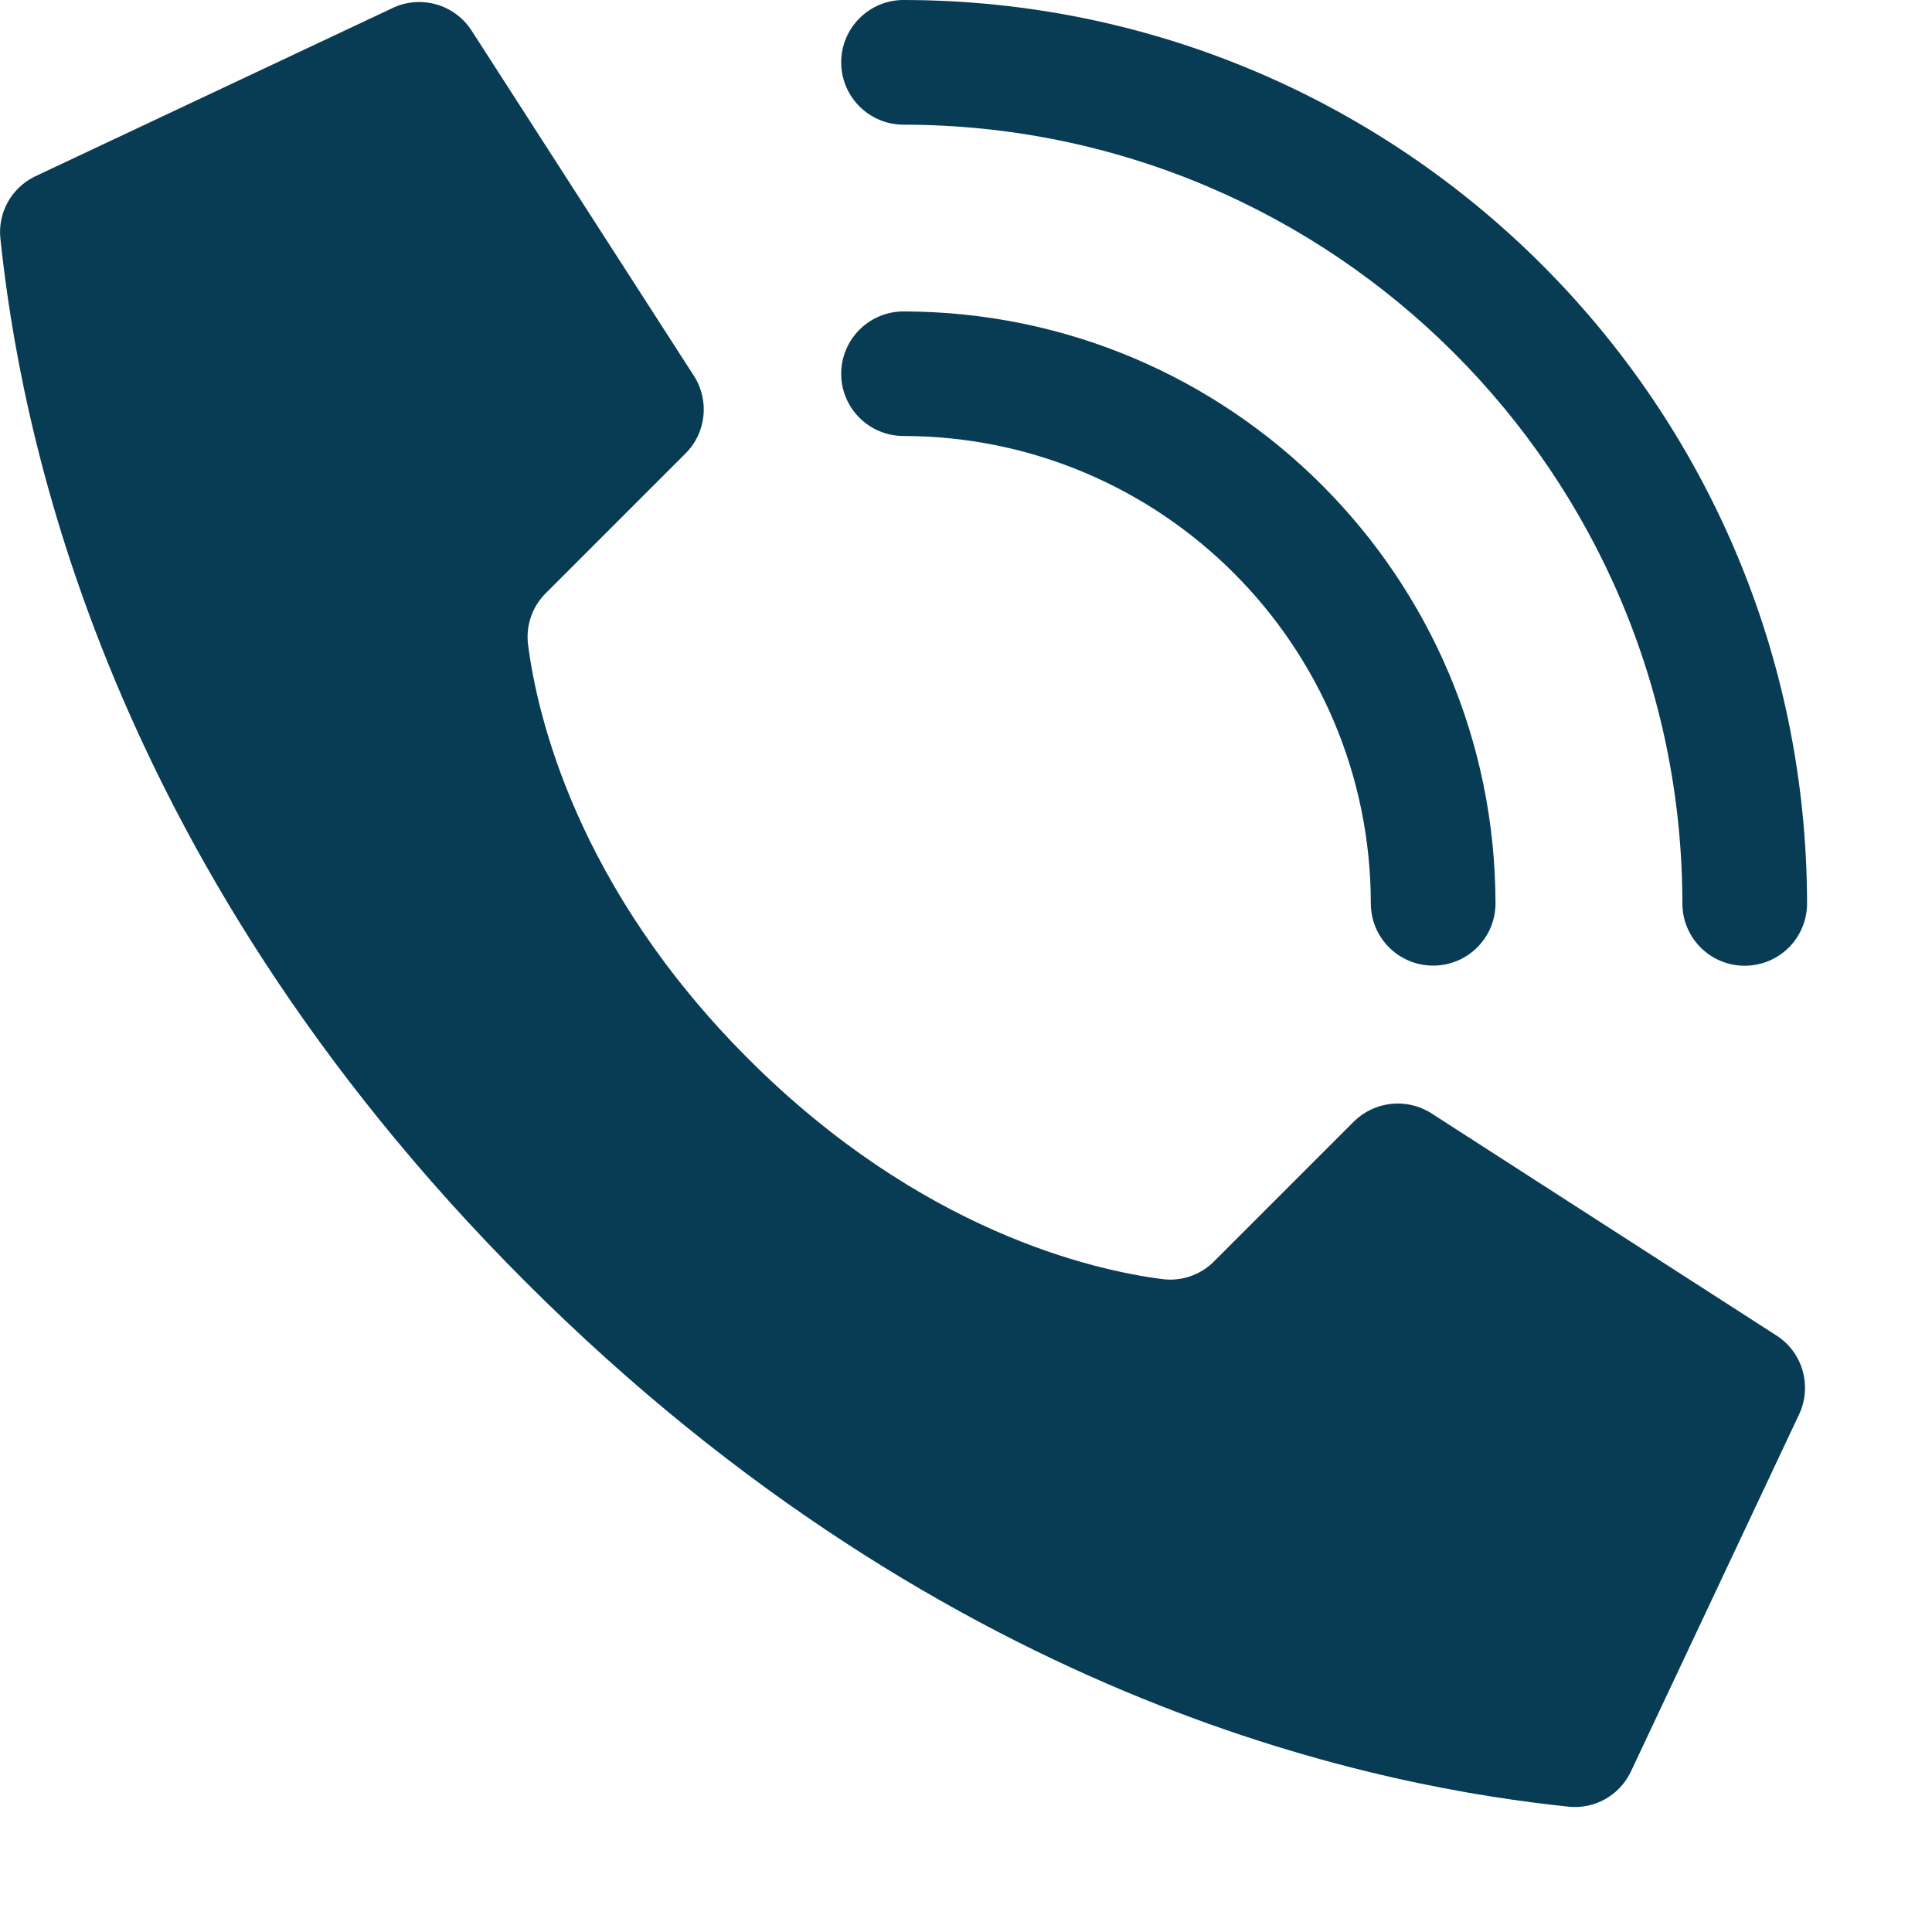
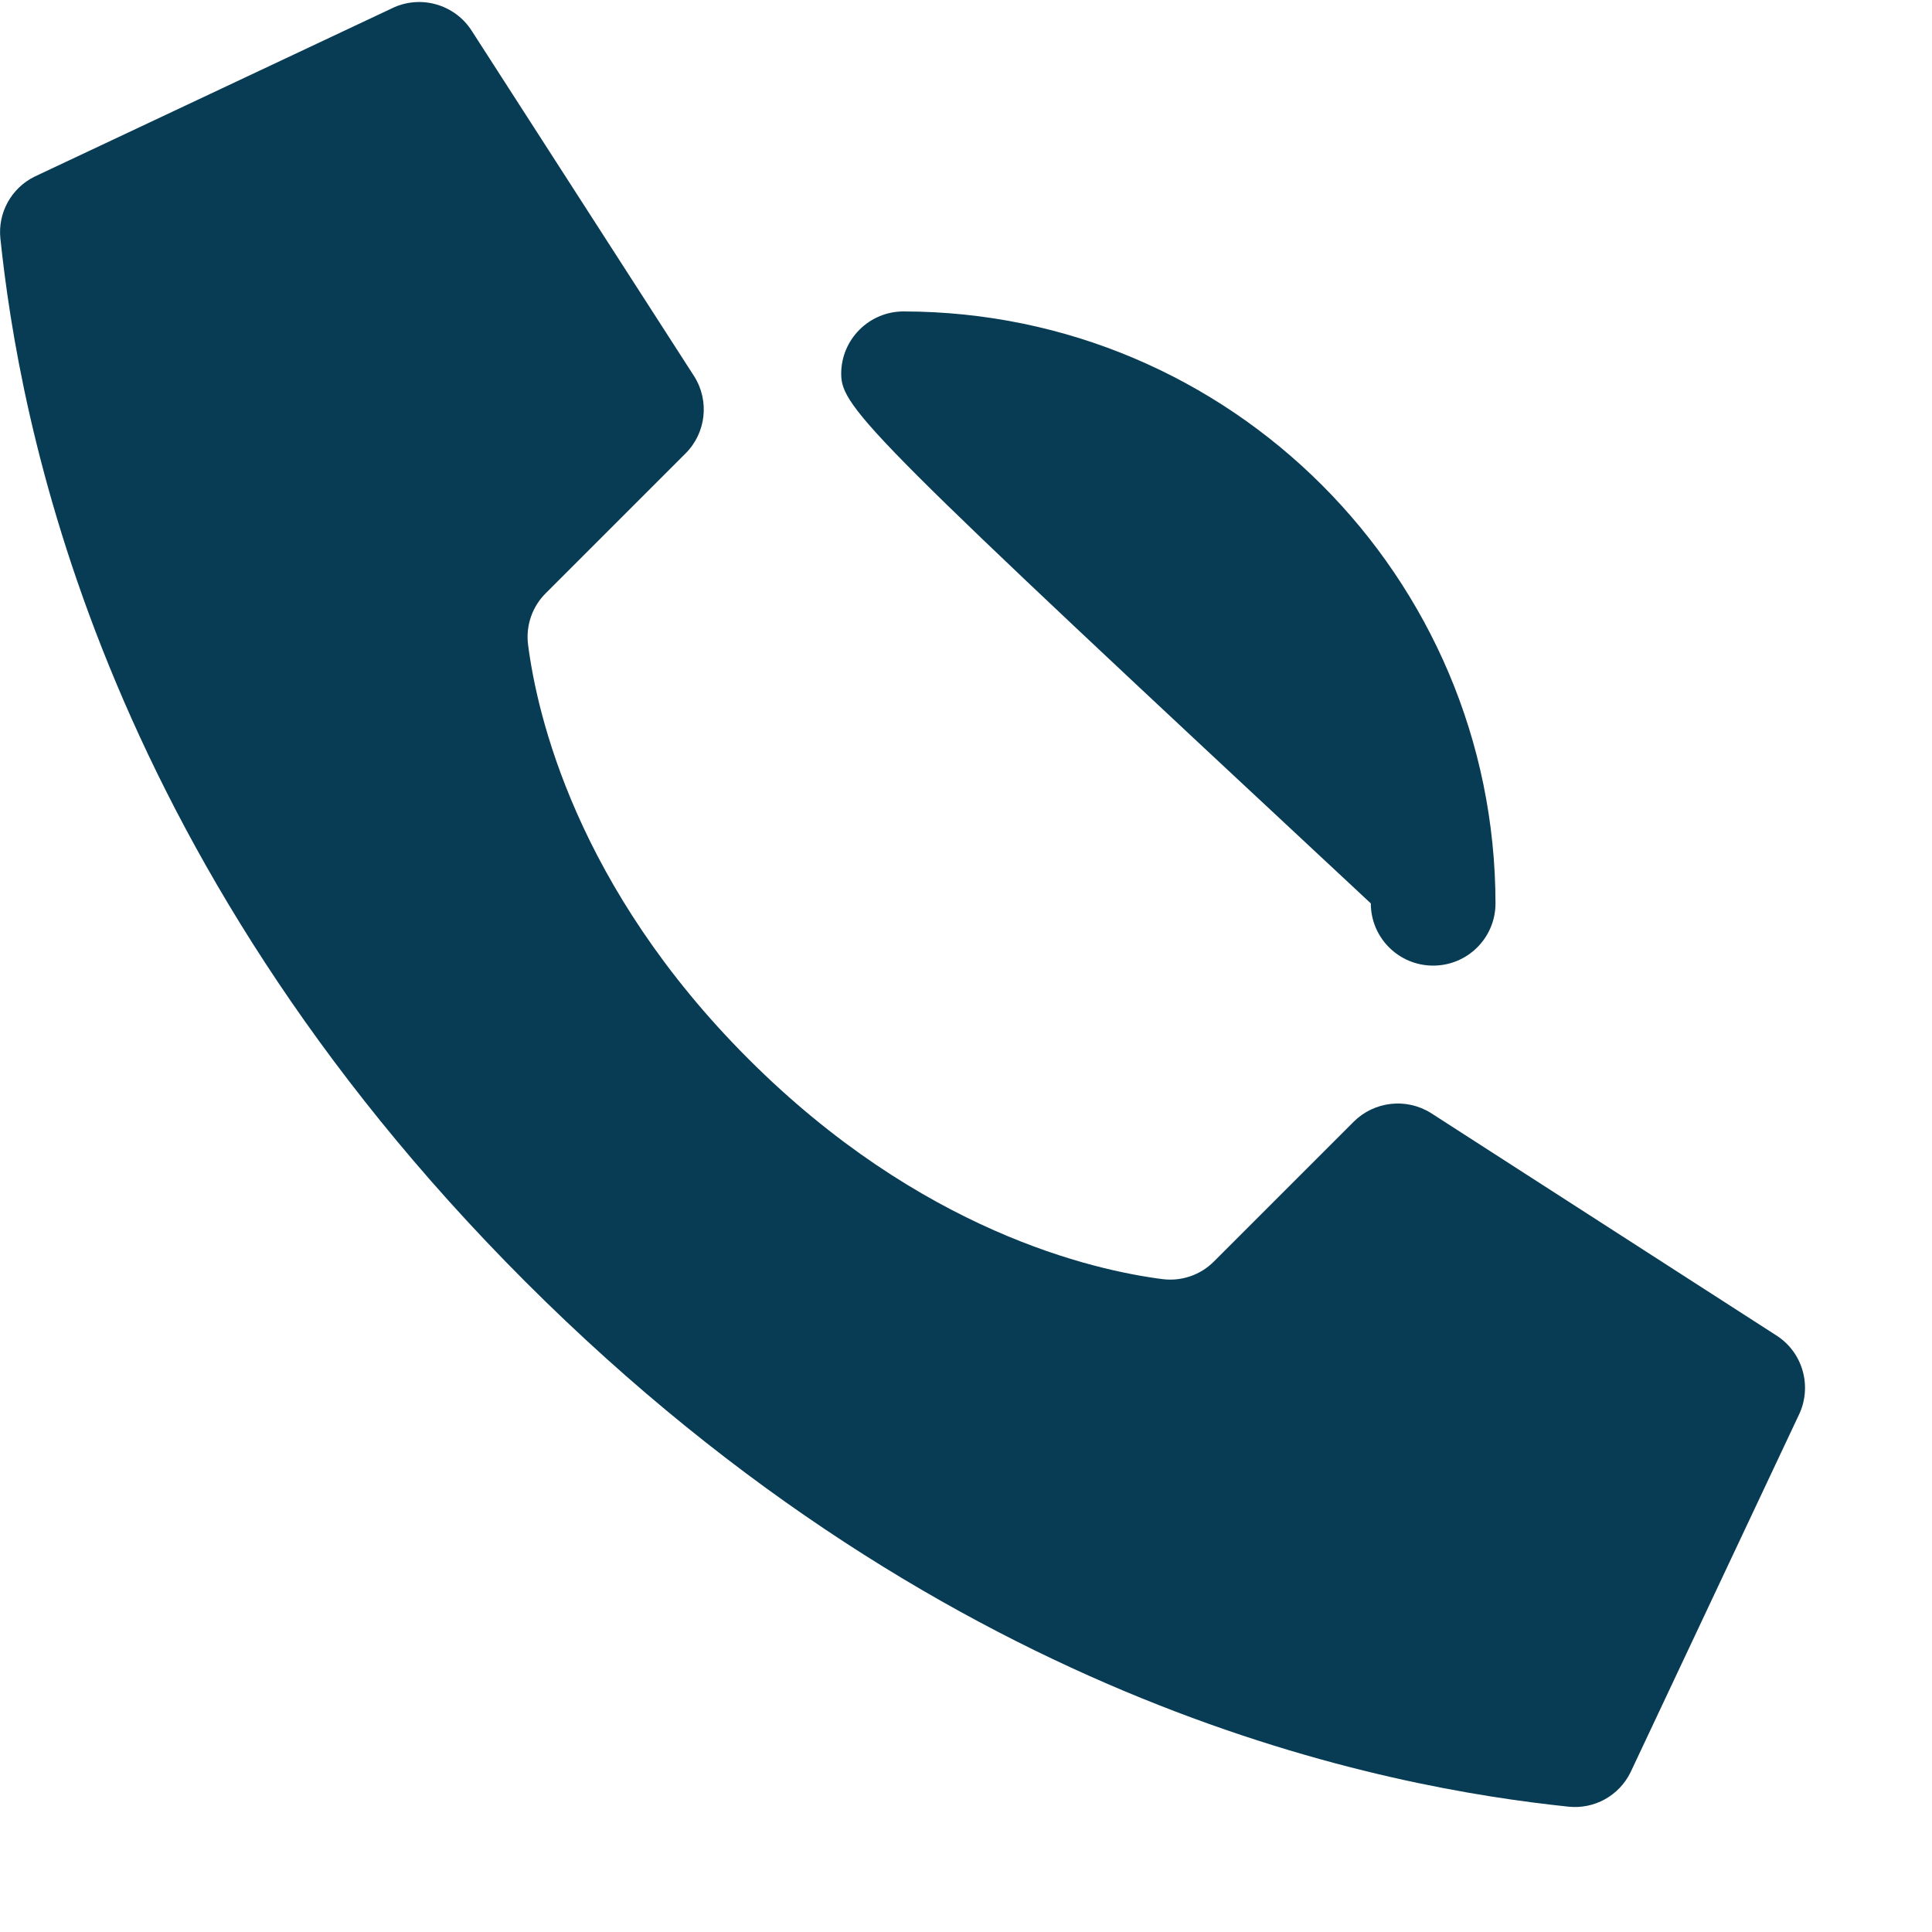
<svg xmlns="http://www.w3.org/2000/svg" width="15" height="15" viewBox="0 0 15 15" fill="none">
  <path d="M5.81 8.221C4.471 6.882 4.169 5.543 4.1 5.006C4.081 4.858 4.132 4.709 4.239 4.604L5.322 3.521C5.482 3.362 5.51 3.113 5.39 2.922L3.665 0.243C3.533 0.032 3.261 -0.045 3.038 0.067L0.269 1.371C0.088 1.46 -0.018 1.652 0.003 1.852C0.148 3.231 0.749 6.62 4.079 9.951C7.41 13.282 10.799 13.882 12.178 14.027C12.378 14.048 12.57 13.942 12.659 13.761L13.963 10.992C14.074 10.769 13.999 10.498 13.788 10.366L11.109 8.641C10.918 8.522 10.67 8.55 10.51 8.709L9.427 9.792C9.322 9.899 9.173 9.95 9.025 9.931C8.488 9.862 7.149 9.56 5.81 8.221Z" fill="#083C54" />
-   <path d="M11.127 7.497C10.86 7.497 10.643 7.281 10.643 7.014C10.641 5.011 9.018 3.388 7.015 3.385C6.748 3.385 6.531 3.169 6.531 2.902C6.531 2.635 6.748 2.418 7.015 2.418C9.552 2.421 11.608 4.477 11.611 7.014C11.611 7.281 11.394 7.497 11.127 7.497Z" fill="#083C54" />
-   <path d="M13.546 7.498C13.279 7.498 13.062 7.282 13.062 7.014C13.059 3.676 10.353 0.971 7.015 0.968C6.748 0.968 6.531 0.751 6.531 0.484C6.531 0.217 6.748 0 7.015 0C10.887 0.004 14.025 3.142 14.03 7.014C14.03 7.143 13.979 7.266 13.888 7.357C13.797 7.447 13.674 7.498 13.546 7.498Z" fill="#083C54" />
+   <path d="M11.127 7.497C10.86 7.497 10.643 7.281 10.643 7.014C6.748 3.385 6.531 3.169 6.531 2.902C6.531 2.635 6.748 2.418 7.015 2.418C9.552 2.421 11.608 4.477 11.611 7.014C11.611 7.281 11.394 7.497 11.127 7.497Z" fill="#083C54" />
</svg>